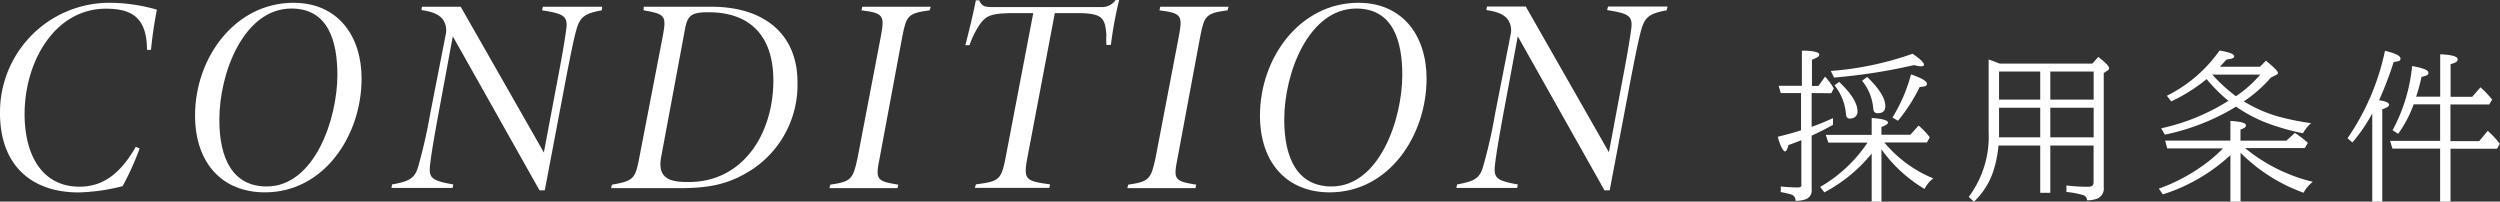
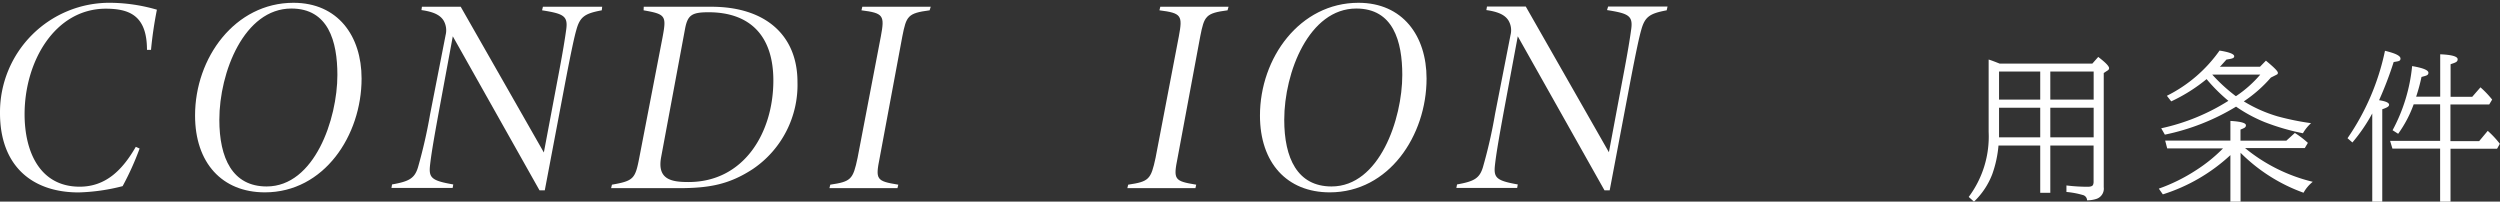
<svg xmlns="http://www.w3.org/2000/svg" viewBox="0 0 322.33 25.99">
  <rect x="0" y="0" width="322.33" height="25.99" fill="#333333" stroke="none" />
  <defs>
    <style>.cls-1{fill:#fff;}</style>
  </defs>
  <g id="レイヤー_2" data-name="レイヤー 2">
    <g id="レイヤー_1-2" data-name="レイヤー 1">
      <path class="cls-1" d="M18,19.15A36.41,36.41,0,0,1,15.81,24a25.24,25.24,0,0,1-5.69.81C4.09,24.8,0,21.35,0,14.57A14.11,14.11,0,0,1,14.23.36a22,22,0,0,1,6,.89,50.77,50.77,0,0,0-.76,5.18l-.52,0c0-4.46-2.3-5.31-5.35-5.31C7.08,1.16,3.17,7.91,3.17,14.73c0,4.88,2,9.34,7.1,9.34,3.43,0,5.56-2.23,7.24-5.14Z" />
      <path class="cls-1" d="M46.62,10.13c0,7.34-4.84,14.67-12.47,14.67-5.53,0-9-3.82-9-9.9C25.14,7.45,30.3.36,37.84.36,43.55.36,46.62,4.62,46.62,10.13ZM28.28,15.44c0,4.94,1.69,8.6,6.1,8.6,6.17,0,9.12-8.7,9.12-14.37,0-4.37-1.18-8.57-5.93-8.57C31.48,1.1,28.28,9.32,28.28,15.44Z" />
      <path class="cls-1" d="M77.59,1.33c-2.2.41-2.82.83-3.29,2.56-.25.86-.64,2.67-1.38,6.52L70.24,24.54h-.68L58.38,4.68l-1.85,10c-.7,3.84-.94,5.33-1.09,6.67-.16,1.56.19,1.95,3,2.43l-.08.45H50.47l.08-.45c2.19-.39,2.9-.77,3.34-2.2a65.88,65.88,0,0,0,1.57-6.88l2-10.21a2.51,2.51,0,0,0-.26-1.83c-.44-.72-1.3-1.14-2.86-1.36L54.4.87h5L70.12,19.66l1.74-9.23c.74-3.86,1-5.56,1.15-6.67.23-1.71-.38-2-3.12-2.43L70,.87h7.64Z" />
      <path class="cls-1" d="M91.71.87c7,0,11.11,3.69,11.11,9.7a13.09,13.09,0,0,1-5.75,11.22c-3.06,2-5.62,2.47-9.58,2.47h-8.7l.11-.45c2.79-.49,3-.76,3.52-3.45l3-15.53c.53-2.81.41-3-2.44-3.5L83,.87Zm-6.47,19.4c-.54,2.91,1.39,3.2,3.53,3.2,7.14,0,10.94-6.35,10.94-13.09,0-5.84-3.08-8.8-8.36-8.8-2.12,0-2.66.36-3,2Z" />
      <path class="cls-1" d="M119.86,1.33c-2.83.37-3,.74-3.52,3.36l-2.92,15.66c-.56,2.8-.45,3,2.4,3.46l-.11.45h-8.77l.11-.45c2.68-.4,2.93-.67,3.52-3.46l3-15.66c.5-2.68.37-3-2.5-3.36l.11-.46H120Z" />
-       <path class="cls-1" d="M144.29,0a50.17,50.17,0,0,0-1.06,5.79l-.58,0a11,11,0,0,1,0-1.31c-.18-2.09-.42-2.79-3.74-2.79H136l-3.52,18.55c-.56,2.94-.28,3.09,2.9,3.53l-.08.45h-9.61l.14-.45c3-.39,3.27-.58,3.84-3.53l3.55-18.55h-2.39c-3,0-3.61.3-4.43,1.35A11.26,11.26,0,0,0,125,5.83l-.54,0c.48-1.8,1-4,1.36-5.79h.43c.35.81.77.87,1.74.87h14A2.15,2.15,0,0,0,143.85,0Z" />
      <path class="cls-1" d="M158.27,1.33c-2.83.37-3,.74-3.52,3.36l-2.92,15.66c-.56,2.8-.45,3,2.4,3.46l-.1.45h-8.78l.11-.45c2.68-.4,2.93-.67,3.53-3.46l3-15.66c.5-2.68.37-3-2.5-3.36l.11-.46h8.8Z" />
      <path class="cls-1" d="M183.93,10.13c0,7.34-4.85,14.67-12.48,14.67-5.53,0-9-3.82-9-9.9,0-7.45,5.15-14.54,12.7-14.54C180.85.36,183.93,4.62,183.93,10.13Zm-18.35,5.31c0,4.94,1.69,8.6,6.1,8.6,6.18,0,9.12-8.7,9.12-14.37,0-4.37-1.18-8.57-5.93-8.57C168.78,1.1,165.58,9.32,165.58,15.44Z" />
      <path class="cls-1" d="M214.89,1.33c-2.2.41-2.82.83-3.29,2.56-.25.86-.64,2.67-1.38,6.52l-2.68,14.13h-.67L195.69,4.68l-1.86,10c-.7,3.84-.94,5.33-1.09,6.67-.16,1.56.19,1.95,2.95,2.43l-.08.45h-7.84l.09-.45c2.18-.39,2.89-.77,3.33-2.2a63.25,63.25,0,0,0,1.57-6.88l2-10.21a2.46,2.46,0,0,0-.26-1.83c-.44-.72-1.3-1.14-2.86-1.36l.08-.46h5l10.72,18.79,1.73-9.23c.74-3.86,1-5.56,1.15-6.67.23-1.71-.38-2-3.12-2.43l.14-.46H215Z" />
-       <path class="cls-1" d="M233.58,12v4.35c.81-.28,1.73-.65,2.75-1.12v.86c-.85.48-1.76.95-2.75,1.4v6.91a1.2,1.2,0,0,1-.79,1.3,3.81,3.81,0,0,1-1.29.19.79.79,0,0,0-.51-.8,10.8,10.8,0,0,0-1.39-.32v-.73a21.9,21.9,0,0,0,2.21.13c.25,0,.39-.07.44-.2a.91.91,0,0,0,0-.27V18.07c-.45.19-1,.4-1.66.63-.13.55-.28.82-.46.82s-.59-.63-.92-1.89c1.13-.27,2.15-.55,3-.83V12H229.6l-.28-.94h3V6.53c1.49,0,2.24.2,2.24.5s-.31.41-.94.67v3.38h.83l.86-1.2a8.56,8.56,0,0,1,1.12,1.52l-.32.62Zm9,7.22V26h-1.26v-6.2a19.75,19.75,0,0,1-6.1,5l-.54-.7a18.38,18.38,0,0,0,6.1-5.71h-5.05l-.33-1h5.92V15.21q2.1.15,2.1.6c0,.17-.28.36-.84.56v1h3.73l1.06-1.18a9.72,9.72,0,0,1,1.44,1.51l-.36.67h-5.5A16.24,16.24,0,0,0,249.26,23a4,4,0,0,0-1.13,1.36A18.33,18.33,0,0,1,242.57,19.24ZM236.05,9.15a40.88,40.88,0,0,0,10.54-2.22q1.47,1,1.47,1.41c0,.14-.12.21-.38.21a3.56,3.56,0,0,1-.89-.16A72.79,72.79,0,0,1,236.47,10Zm1.08,1.41c1.57,1.49,2.36,2.76,2.36,3.79a.82.82,0,0,1-.36.76,1.16,1.16,0,0,1-.63.18c-.29,0-.45-.17-.49-.53A6.85,6.85,0,0,0,236.53,11Zm3.61-.64q2.34,2.26,2.34,3.76c0,.61-.32.92-1,.92-.35,0-.53-.21-.56-.64a6.46,6.46,0,0,0-1.44-3.55ZM244,15.15a20.69,20.69,0,0,0,2.39-5.56c1.37.47,2.05.87,2.05,1.21s-.31.36-.93.42a21.82,21.82,0,0,1-2.8,4.35Z" />
      <path class="cls-1" d="M264.35,18.76v6.1h-1.3v-6.1h-5.38a14.67,14.67,0,0,1-.8,3.69A9.67,9.67,0,0,1,254.51,26l-.68-.61A13,13,0,0,0,256.4,17V7.68c.24.06.71.24,1.42.52h11.95l.76-.86c.93.71,1.4,1.19,1.4,1.45a.35.35,0,0,1-.18.29l-.51.33V24.14a1.39,1.39,0,0,1-1,1.52,4,4,0,0,1-1.15.17.72.72,0,0,0-.56-.69,11.05,11.05,0,0,0-2.1-.39v-.84a22.65,22.65,0,0,0,2.74.17c.38,0,.61-.08.69-.25a1.06,1.06,0,0,0,.07-.44V18.76Zm-1.3-1.05V13.89h-5.31V17c0,.24,0,.48,0,.71Zm0-4.87V9.22h-5.31v3.62Zm1.3,0h5.59V9.22h-5.59Zm0,1.05v3.82h5.59V13.89Z" />
      <path class="cls-1" d="M288.88,19.7V26h-1.31V20a22.91,22.91,0,0,1-8.71,5.06l-.52-.74a22.44,22.44,0,0,0,4.81-2.38,19.84,19.84,0,0,0,3.37-2.71l.1-.1h-7.2l-.26-1h8.41V15.59c1.34.08,2,.26,2,.56s-.23.36-.7.56v1.43h5.91l1.1-1a12.18,12.18,0,0,1,1.68,1.28l-.4.67h-7.7a21.76,21.76,0,0,0,8.73,4.35A4.7,4.7,0,0,0,297,24.85,22,22,0,0,1,288.88,19.7Zm.42-6.63A18.12,18.12,0,0,0,293.65,15a33.55,33.55,0,0,0,4.32.88,5.47,5.47,0,0,0-1.05,1.3A29.52,29.52,0,0,1,292,15.75a19,19,0,0,1-3.7-2,28.82,28.82,0,0,1-9.18,3.61l-.47-.82A26.83,26.83,0,0,0,287.31,13a21.87,21.87,0,0,1-2.81-2.8,21.5,21.5,0,0,1-4.56,2.87l-.56-.72a18.26,18.26,0,0,0,6.79-5.83c1.26.2,1.89.45,1.89.73s-.33.32-1,.43l-.71.79-.14.13h5.18l.76-.78c1,.83,1.54,1.35,1.54,1.56s-.1.21-.28.31l-.62.31A17.39,17.39,0,0,1,289.3,13.07Zm-1-.68a15.07,15.07,0,0,0,3.12-2.77h-6.19l0,0A21.53,21.53,0,0,0,288.26,12.39Z" />
      <path class="cls-1" d="M306.74,12.92c.86.13,1.29.33,1.29.58s-.3.38-.88.59V26h-1.29V14.63a21.89,21.89,0,0,1-2.56,3.74l-.63-.55A30.94,30.94,0,0,0,307.5,6.55c1.34.32,2,.64,2,1s-.29.34-.88.45A46.32,46.32,0,0,1,306.74,12.92Zm4.78-.46h3.1V7c1.5.06,2.25.28,2.25.64s-.3.43-.91.64v4.2h2.79l1.06-1.22a12.4,12.4,0,0,1,1.51,1.58l-.38.63h-5v4.73h3.7l1.11-1.33a12,12,0,0,1,1.56,1.67l-.36.64h-6V26h-1.34V19.16h-6.15l-.3-1h6.45V13.45H311.2a15.37,15.37,0,0,1-2,3.8l-.72-.46A21.86,21.86,0,0,0,311,8.52c1.4.24,2.1.52,2.1.86s-.3.38-.89.54A23.28,23.28,0,0,1,311.52,12.46Z" />
    </g>
  </g>
</svg>